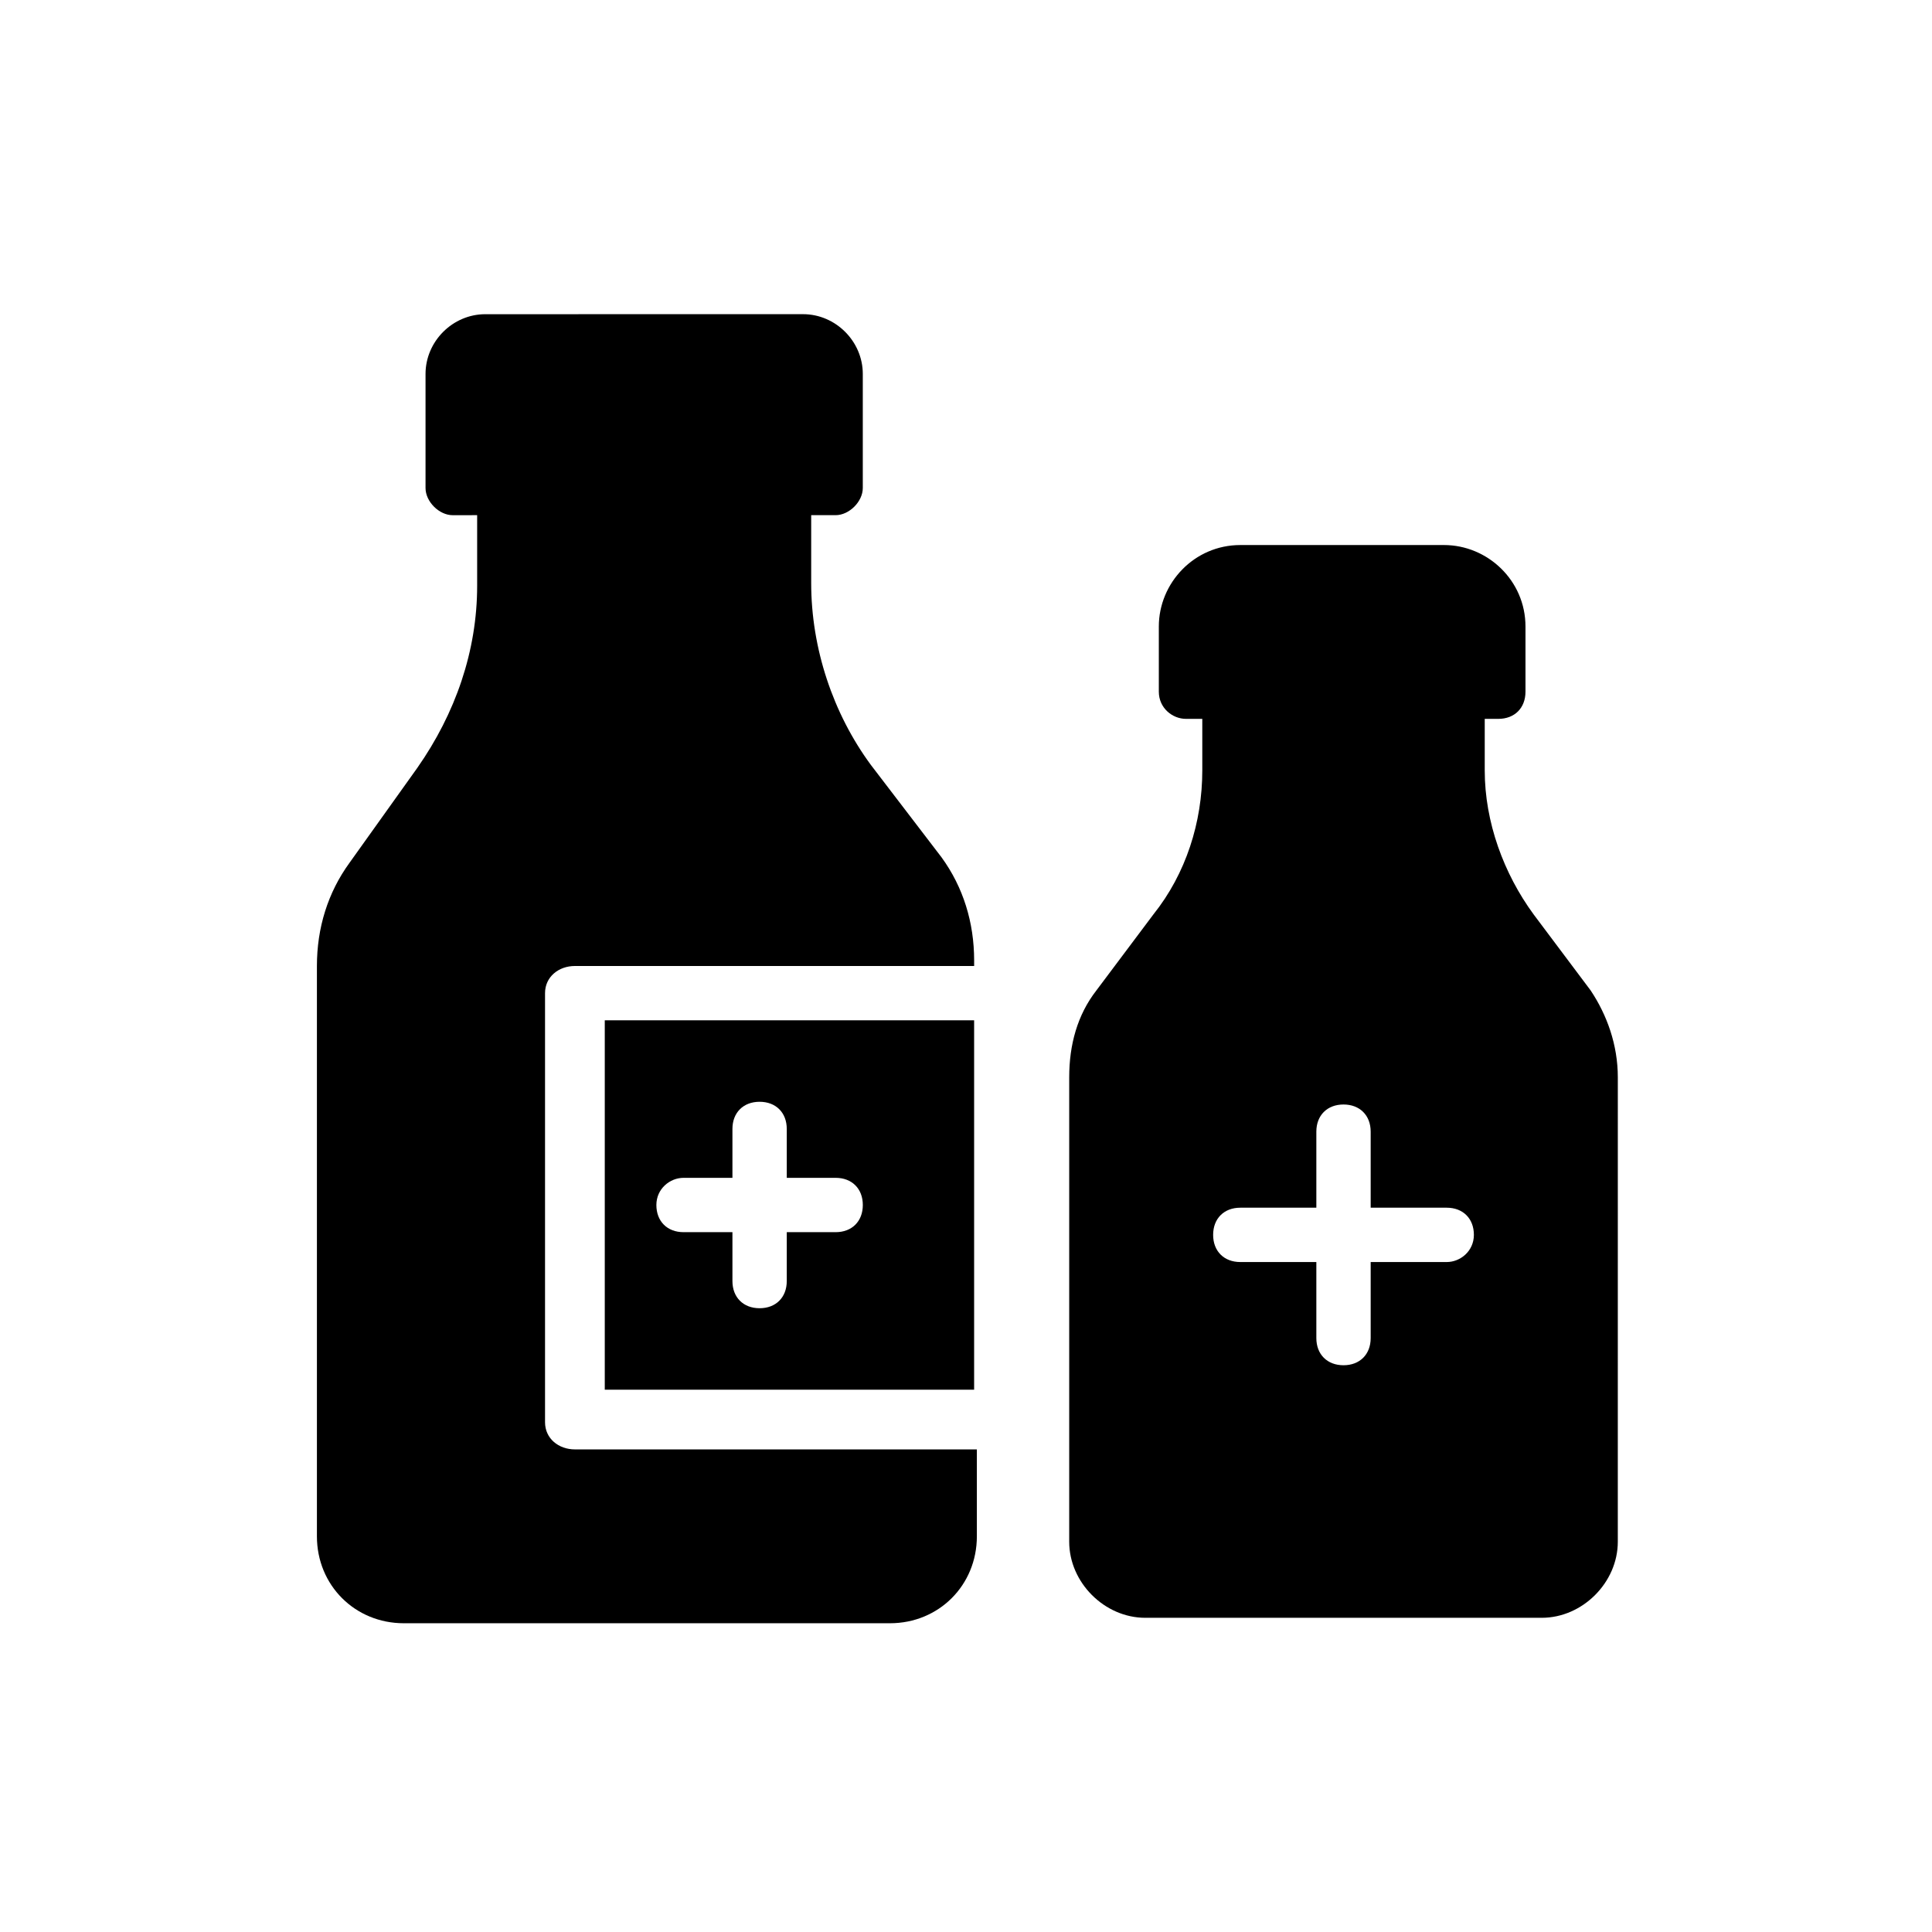
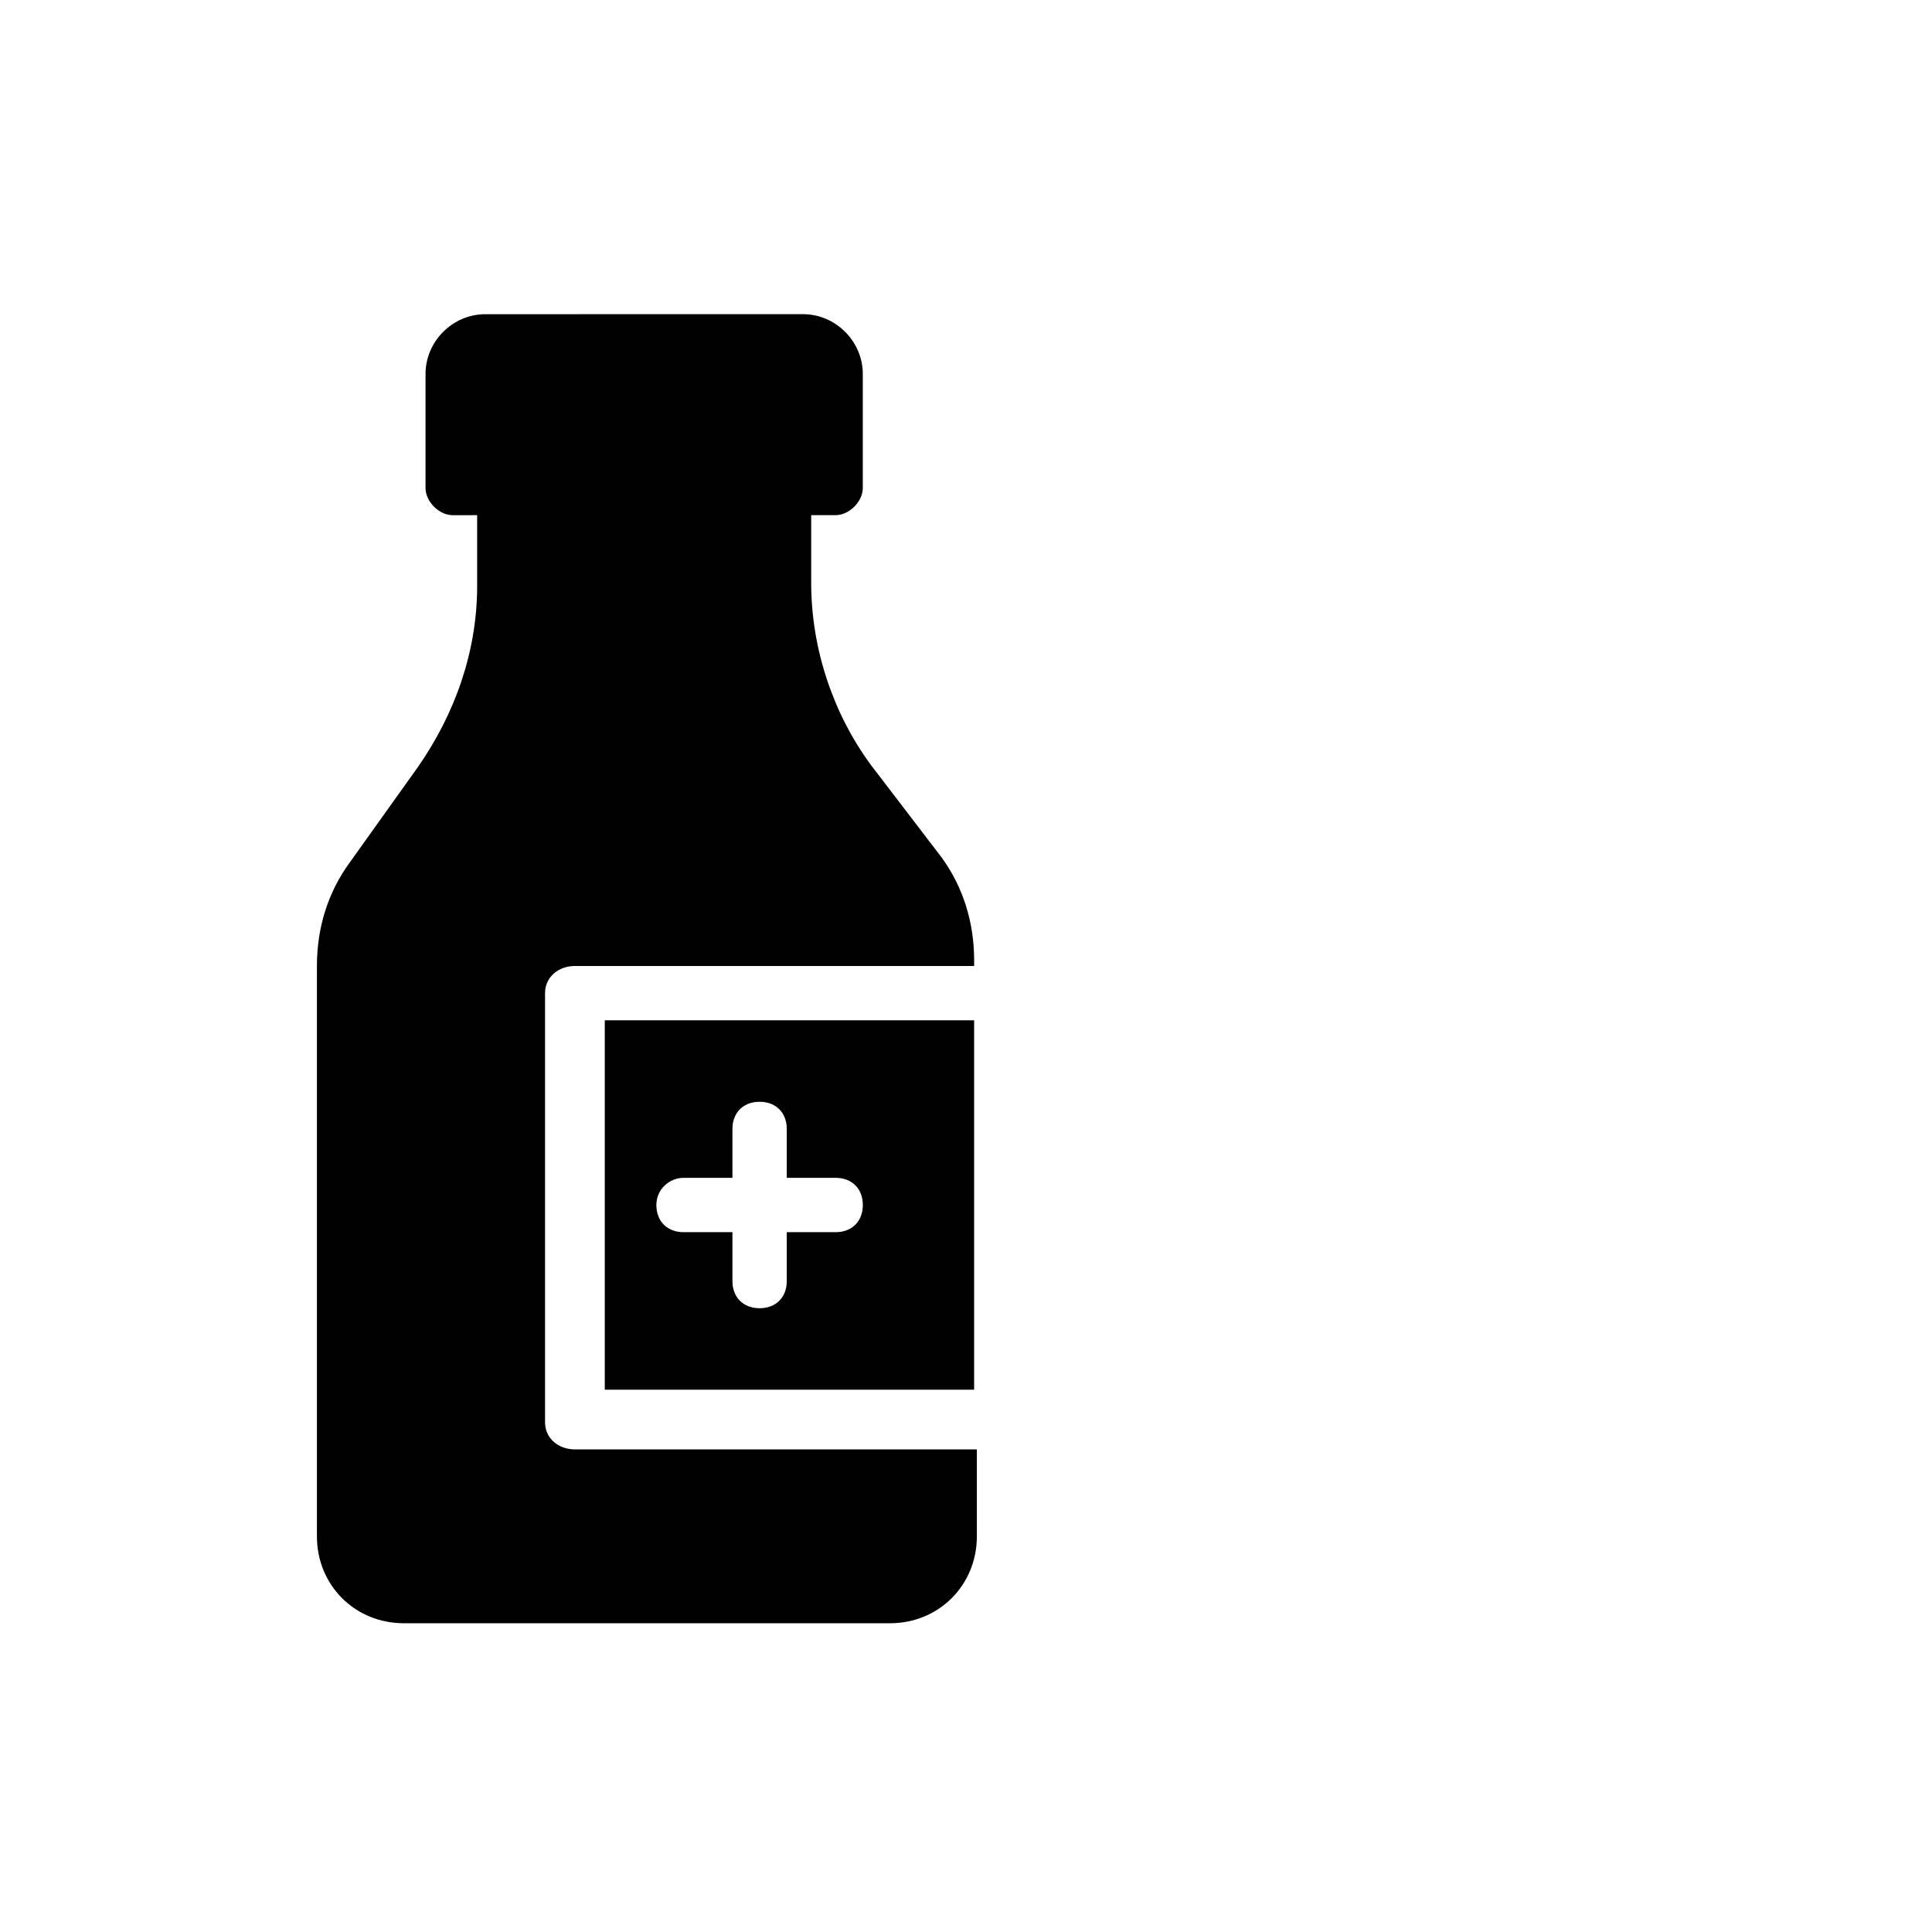
<svg xmlns="http://www.w3.org/2000/svg" fill="#000000" width="800px" height="800px" version="1.1" viewBox="144 144 512 512">
  <g>
    <path d="m304.27 512.28h97.883v-97.883h-97.883zm20.875-56.141h12.957v-12.957c0-4.32 2.879-7.199 7.199-7.199 4.32 0 7.199 2.879 7.199 7.199v12.957h12.957c4.32 0 7.199 2.879 7.199 7.199 0 4.32-2.879 7.199-7.199 7.199h-12.957v12.957c0 4.32-2.879 7.199-7.199 7.199-4.32 0-7.199-2.879-7.199-7.199v-12.957h-12.957c-4.32 0-7.199-2.879-7.199-7.199 0-4.32 3.598-7.199 7.199-7.199z" />
    <path d="m374.81 346.74c-10.078-13.676-15.836-30.949-15.836-48.223v-17.992h6.477c3.598 0 7.199-3.598 7.199-7.199v-30.23c0-8.637-7.199-15.836-15.836-15.836l-84.207 0.008c-8.637 0-15.836 7.199-15.836 15.836v30.23c0 3.598 3.598 7.199 7.199 7.199l6.481-0.008v18.715c0 17.273-5.758 33.828-15.836 48.223l-17.992 25.191c-5.758 7.918-8.637 17.273-8.637 27.352v151.14c0 12.957 10.078 23.031 23.031 23.031h128.83c12.957 0 23.031-10.078 23.031-23.031v-23.031l-106.52-0.008c-4.32 0-7.918-2.879-7.918-7.199v-113.71c0-4.32 3.598-7.199 7.918-7.199h105.8v-1.441c0-10.078-2.879-19.434-8.637-27.352z" />
-     <path d="m565.54 406.48-15.113-20.152c-7.918-10.797-12.957-24.473-12.957-38.145v-13.676h3.598c4.32 0 7.199-2.879 7.199-7.199v-17.273c0-12.234-10.078-21.594-21.594-21.594h-53.98c-12.234 0-21.594 10.078-21.594 21.594v17.273c0 4.32 3.598 7.199 7.199 7.199h4.32v13.676c0 13.676-4.32 27.352-12.957 38.145l-15.113 20.152c-5.039 6.477-7.199 14.395-7.199 23.031v123.07c0 10.797 9.355 20.152 20.152 20.152h105.08c10.797 0 20.152-9.355 20.152-20.152l0.004-123.07c0-8.637-2.879-16.555-7.199-23.031zm-38.145 71.973h-20.152v20.152c0 4.32-2.879 7.199-7.199 7.199-4.32 0-7.199-2.879-7.199-7.199v-20.152h-20.152c-4.32 0-7.199-2.879-7.199-7.199s2.879-7.199 7.199-7.199h20.152v-20.152c0-4.32 2.879-7.199 7.199-7.199 4.32 0 7.199 2.879 7.199 7.199v20.152h20.152c4.32 0 7.199 2.879 7.199 7.199-0.004 4.32-3.602 7.199-7.199 7.199z" />
  </g>
</svg>